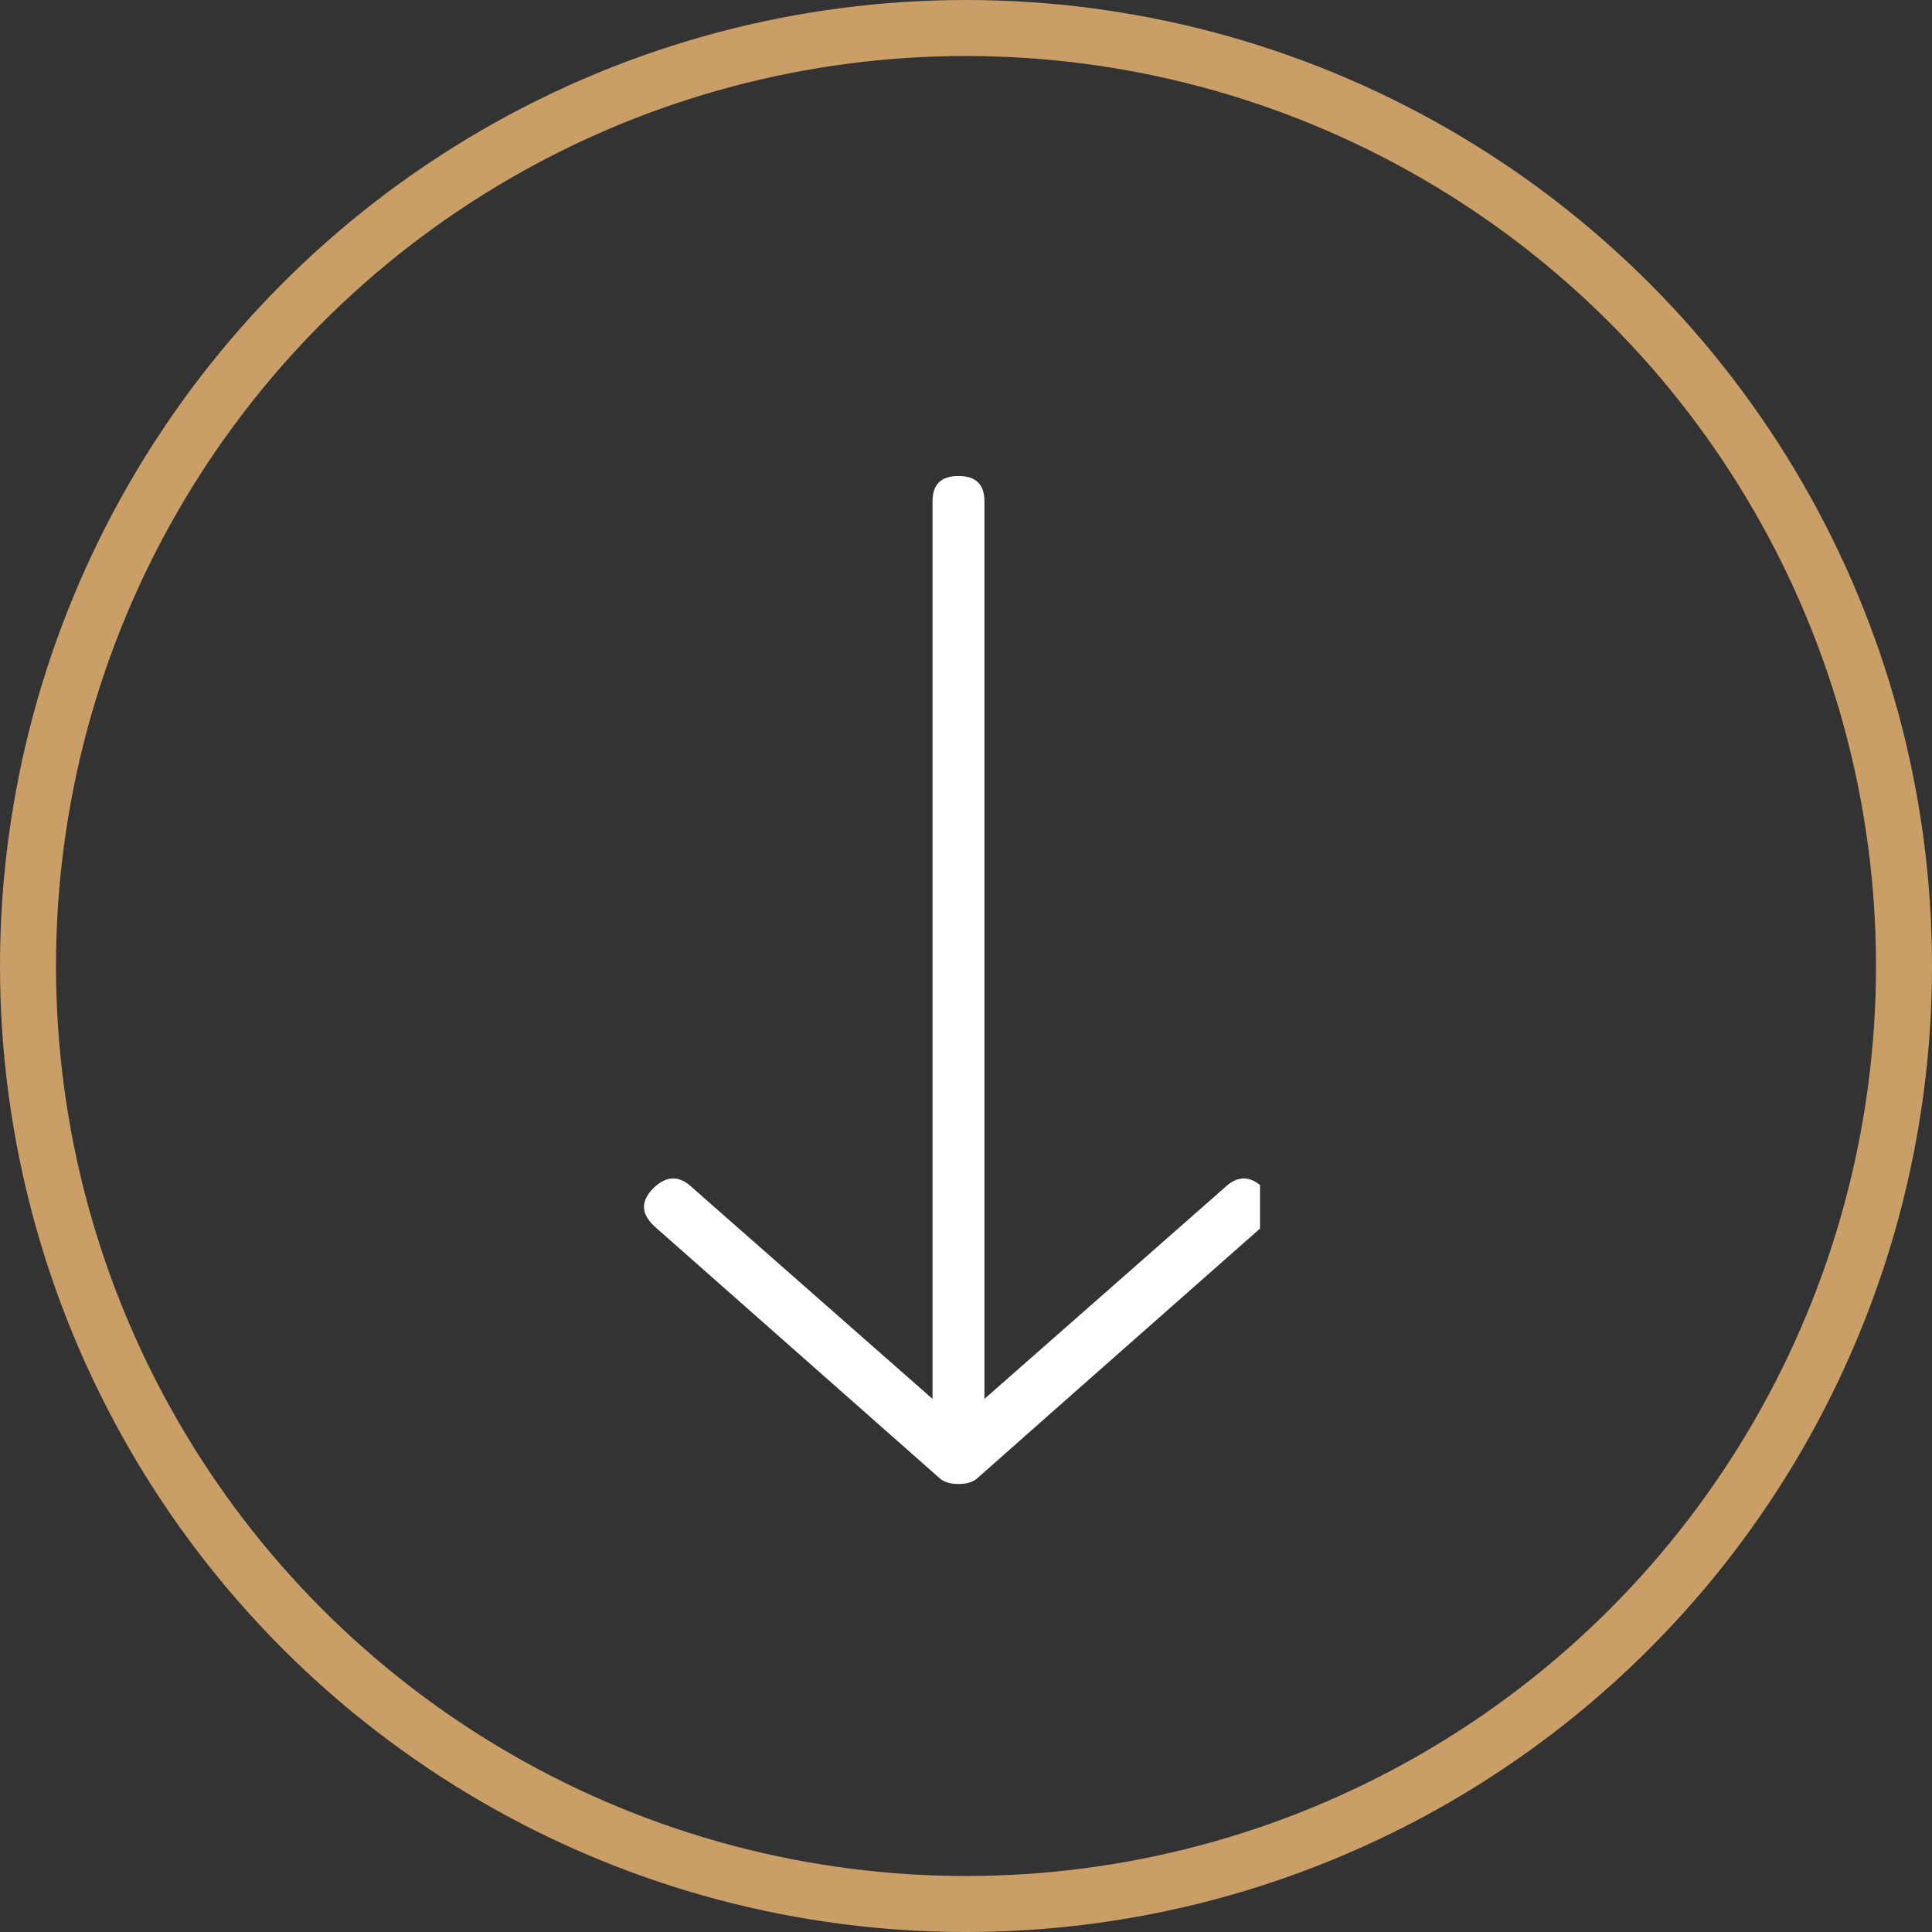
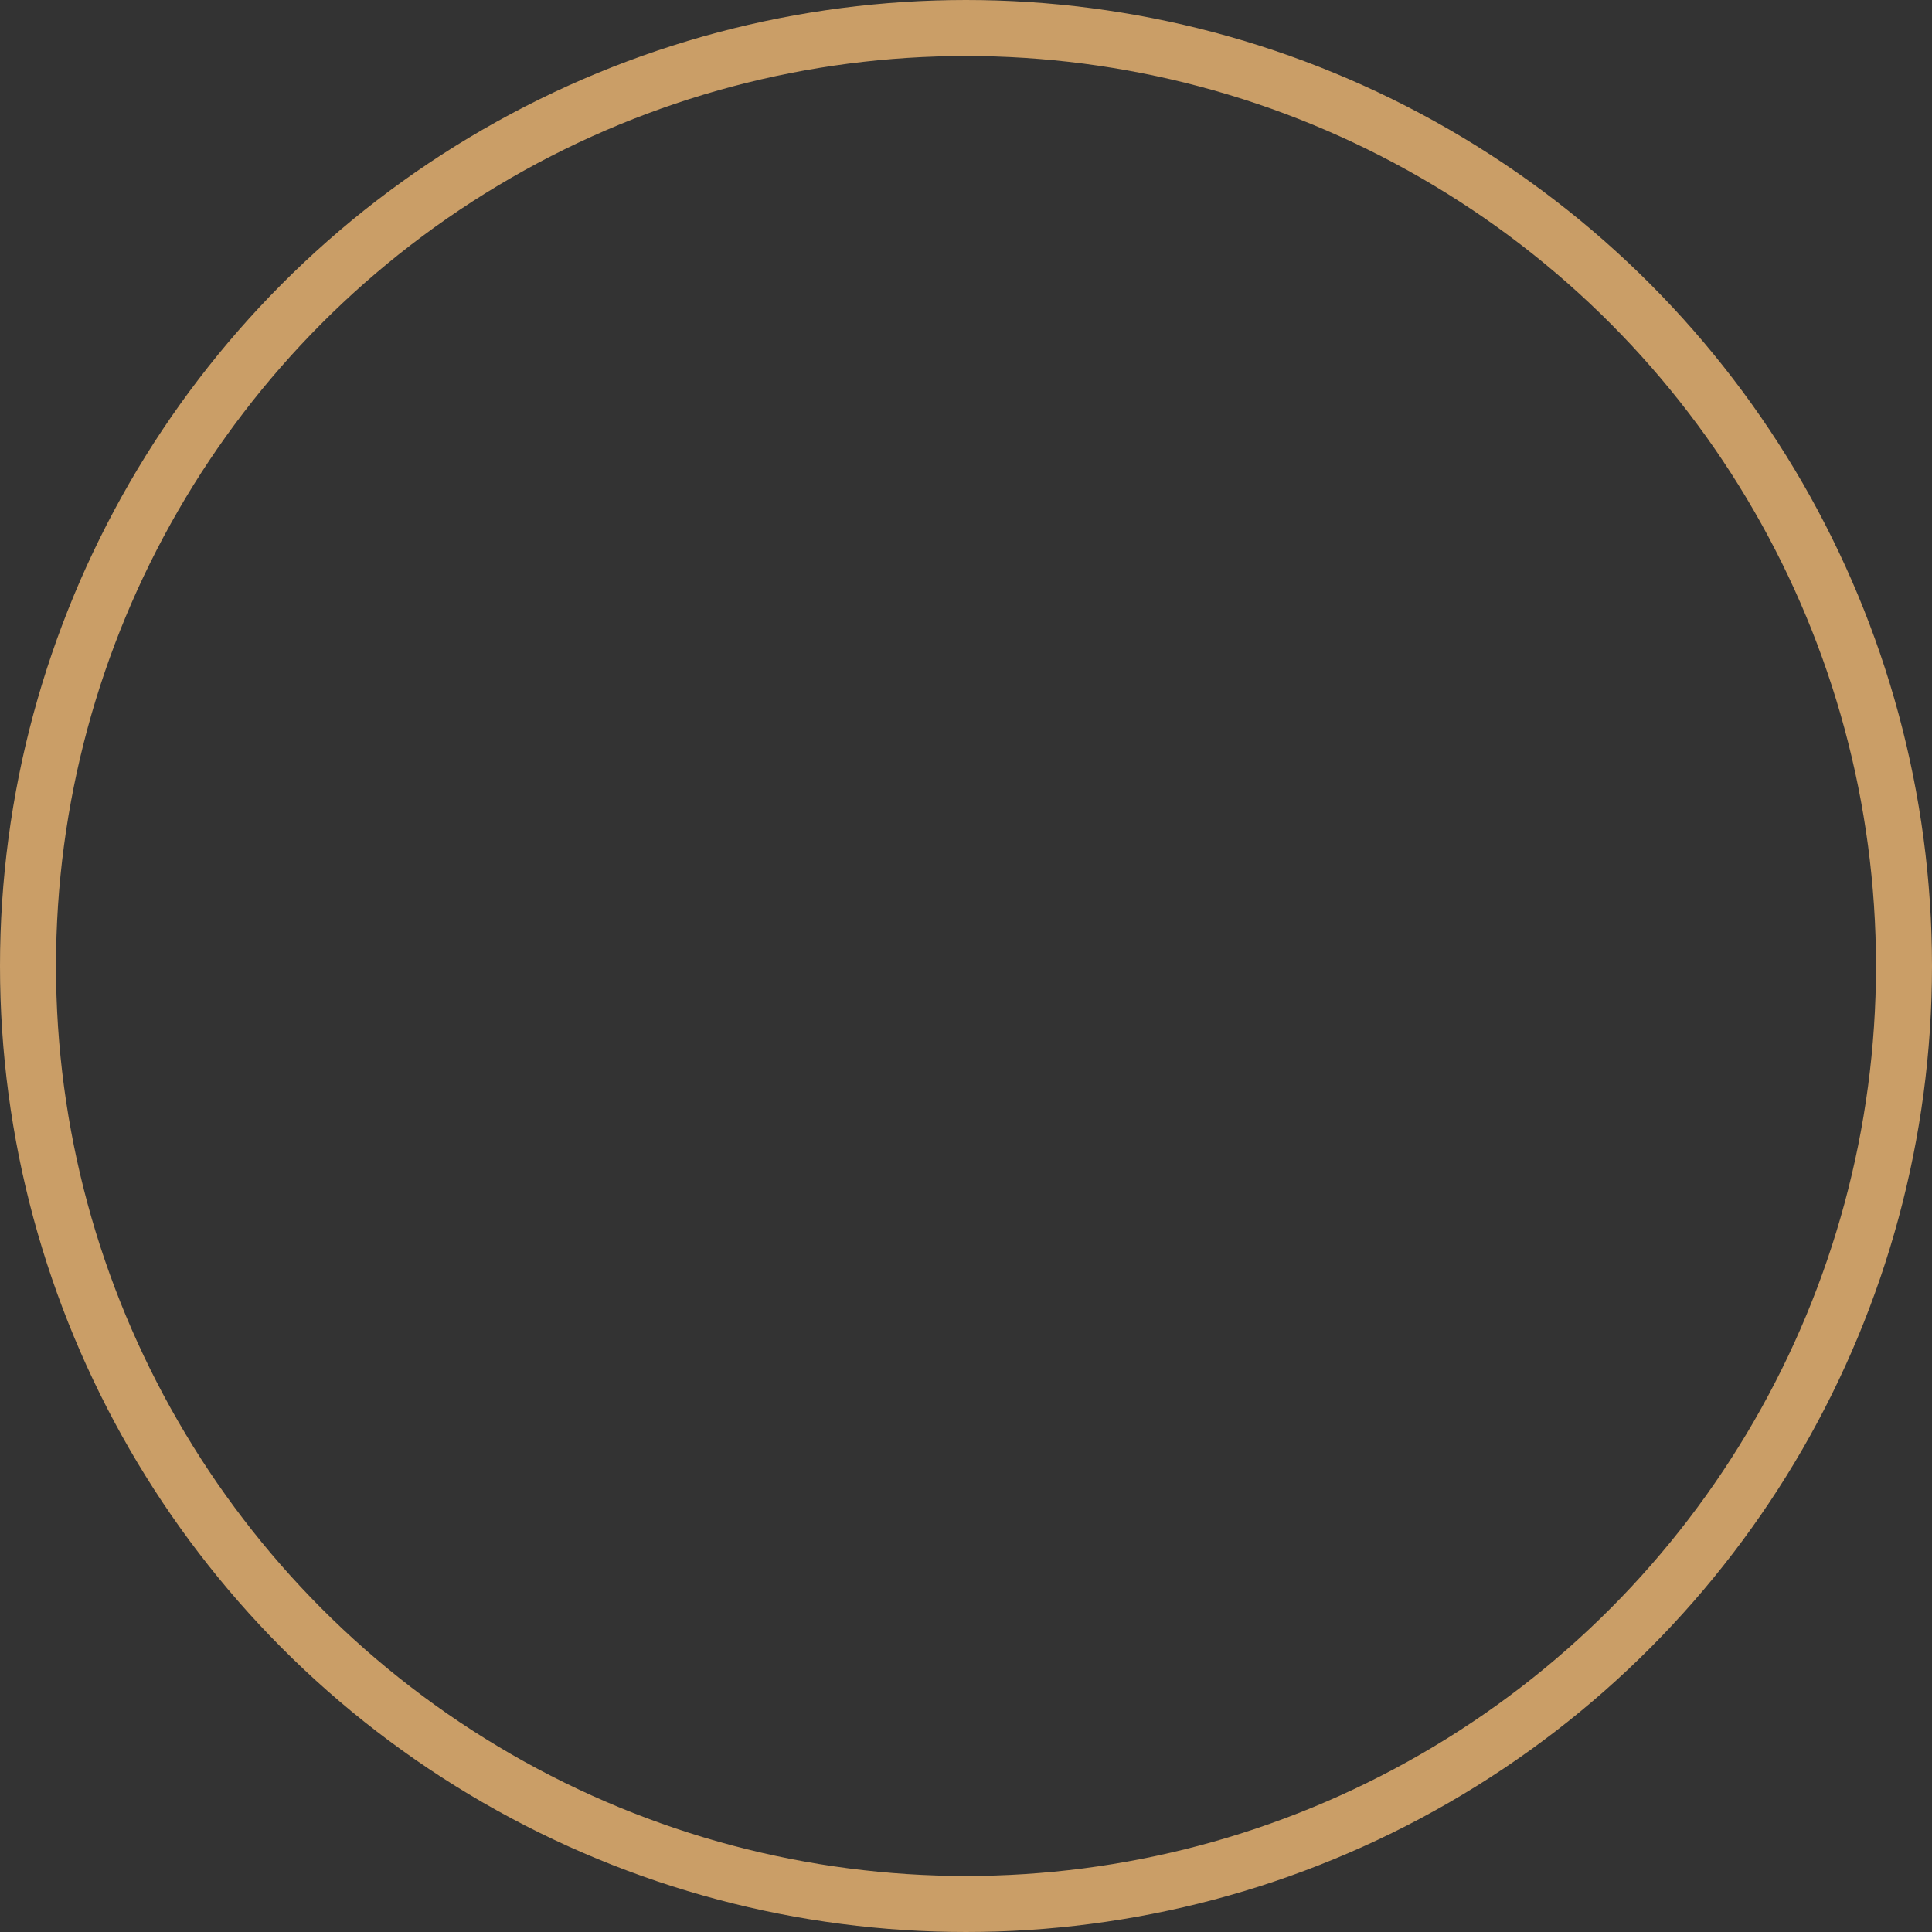
<svg xmlns="http://www.w3.org/2000/svg" width="69" height="69" viewBox="0 0 69 69" fill="none">
  <rect x="0" y="0" width="69" height="69" fill="#333333" stroke="none" />
  <circle cx="34.5" cy="34.5" r="33.5" stroke="#CA9E67" stroke-width="2" />
  <g clip-path="url(#clip0_53_7)">
-     <path d="M45.116 42.425C45.27 42.575 45.347 42.8 45.347 43.1C45.347 43.4 45.27 43.625 45.116 43.775C38.4 49.7 35.004 52.7 34.926 52.775C34.772 52.925 34.54 53 34.232 53C33.923 53 33.691 52.925 33.537 52.775L23.347 43.775C22.884 43.325 22.884 42.875 23.347 42.425C23.811 41.975 24.274 41.975 24.737 42.425L33.305 49.962V17.9C33.305 17.3 33.614 17 34.232 17C34.849 17 35.158 17.3 35.158 17.9V49.962L43.726 42.425C44.19 41.975 44.653 41.975 45.116 42.425Z" fill="white" />
+     <path d="M45.116 42.425C45.27 42.575 45.347 42.8 45.347 43.1C45.347 43.4 45.27 43.625 45.116 43.775C38.4 49.7 35.004 52.7 34.926 52.775C34.772 52.925 34.54 53 34.232 53C33.923 53 33.691 52.925 33.537 52.775L23.347 43.775C22.884 43.325 22.884 42.875 23.347 42.425C23.811 41.975 24.274 41.975 24.737 42.425L33.305 49.962V17.9C33.305 17.3 33.614 17 34.232 17C34.849 17 35.158 17.3 35.158 17.9V49.962L43.726 42.425Z" fill="white" />
  </g>
  <defs>
    <clipPath id="clip0_53_7">
-       <rect width="22" height="36" fill="white" transform="translate(23 17)" />
-     </clipPath>
+       </clipPath>
  </defs>
</svg>